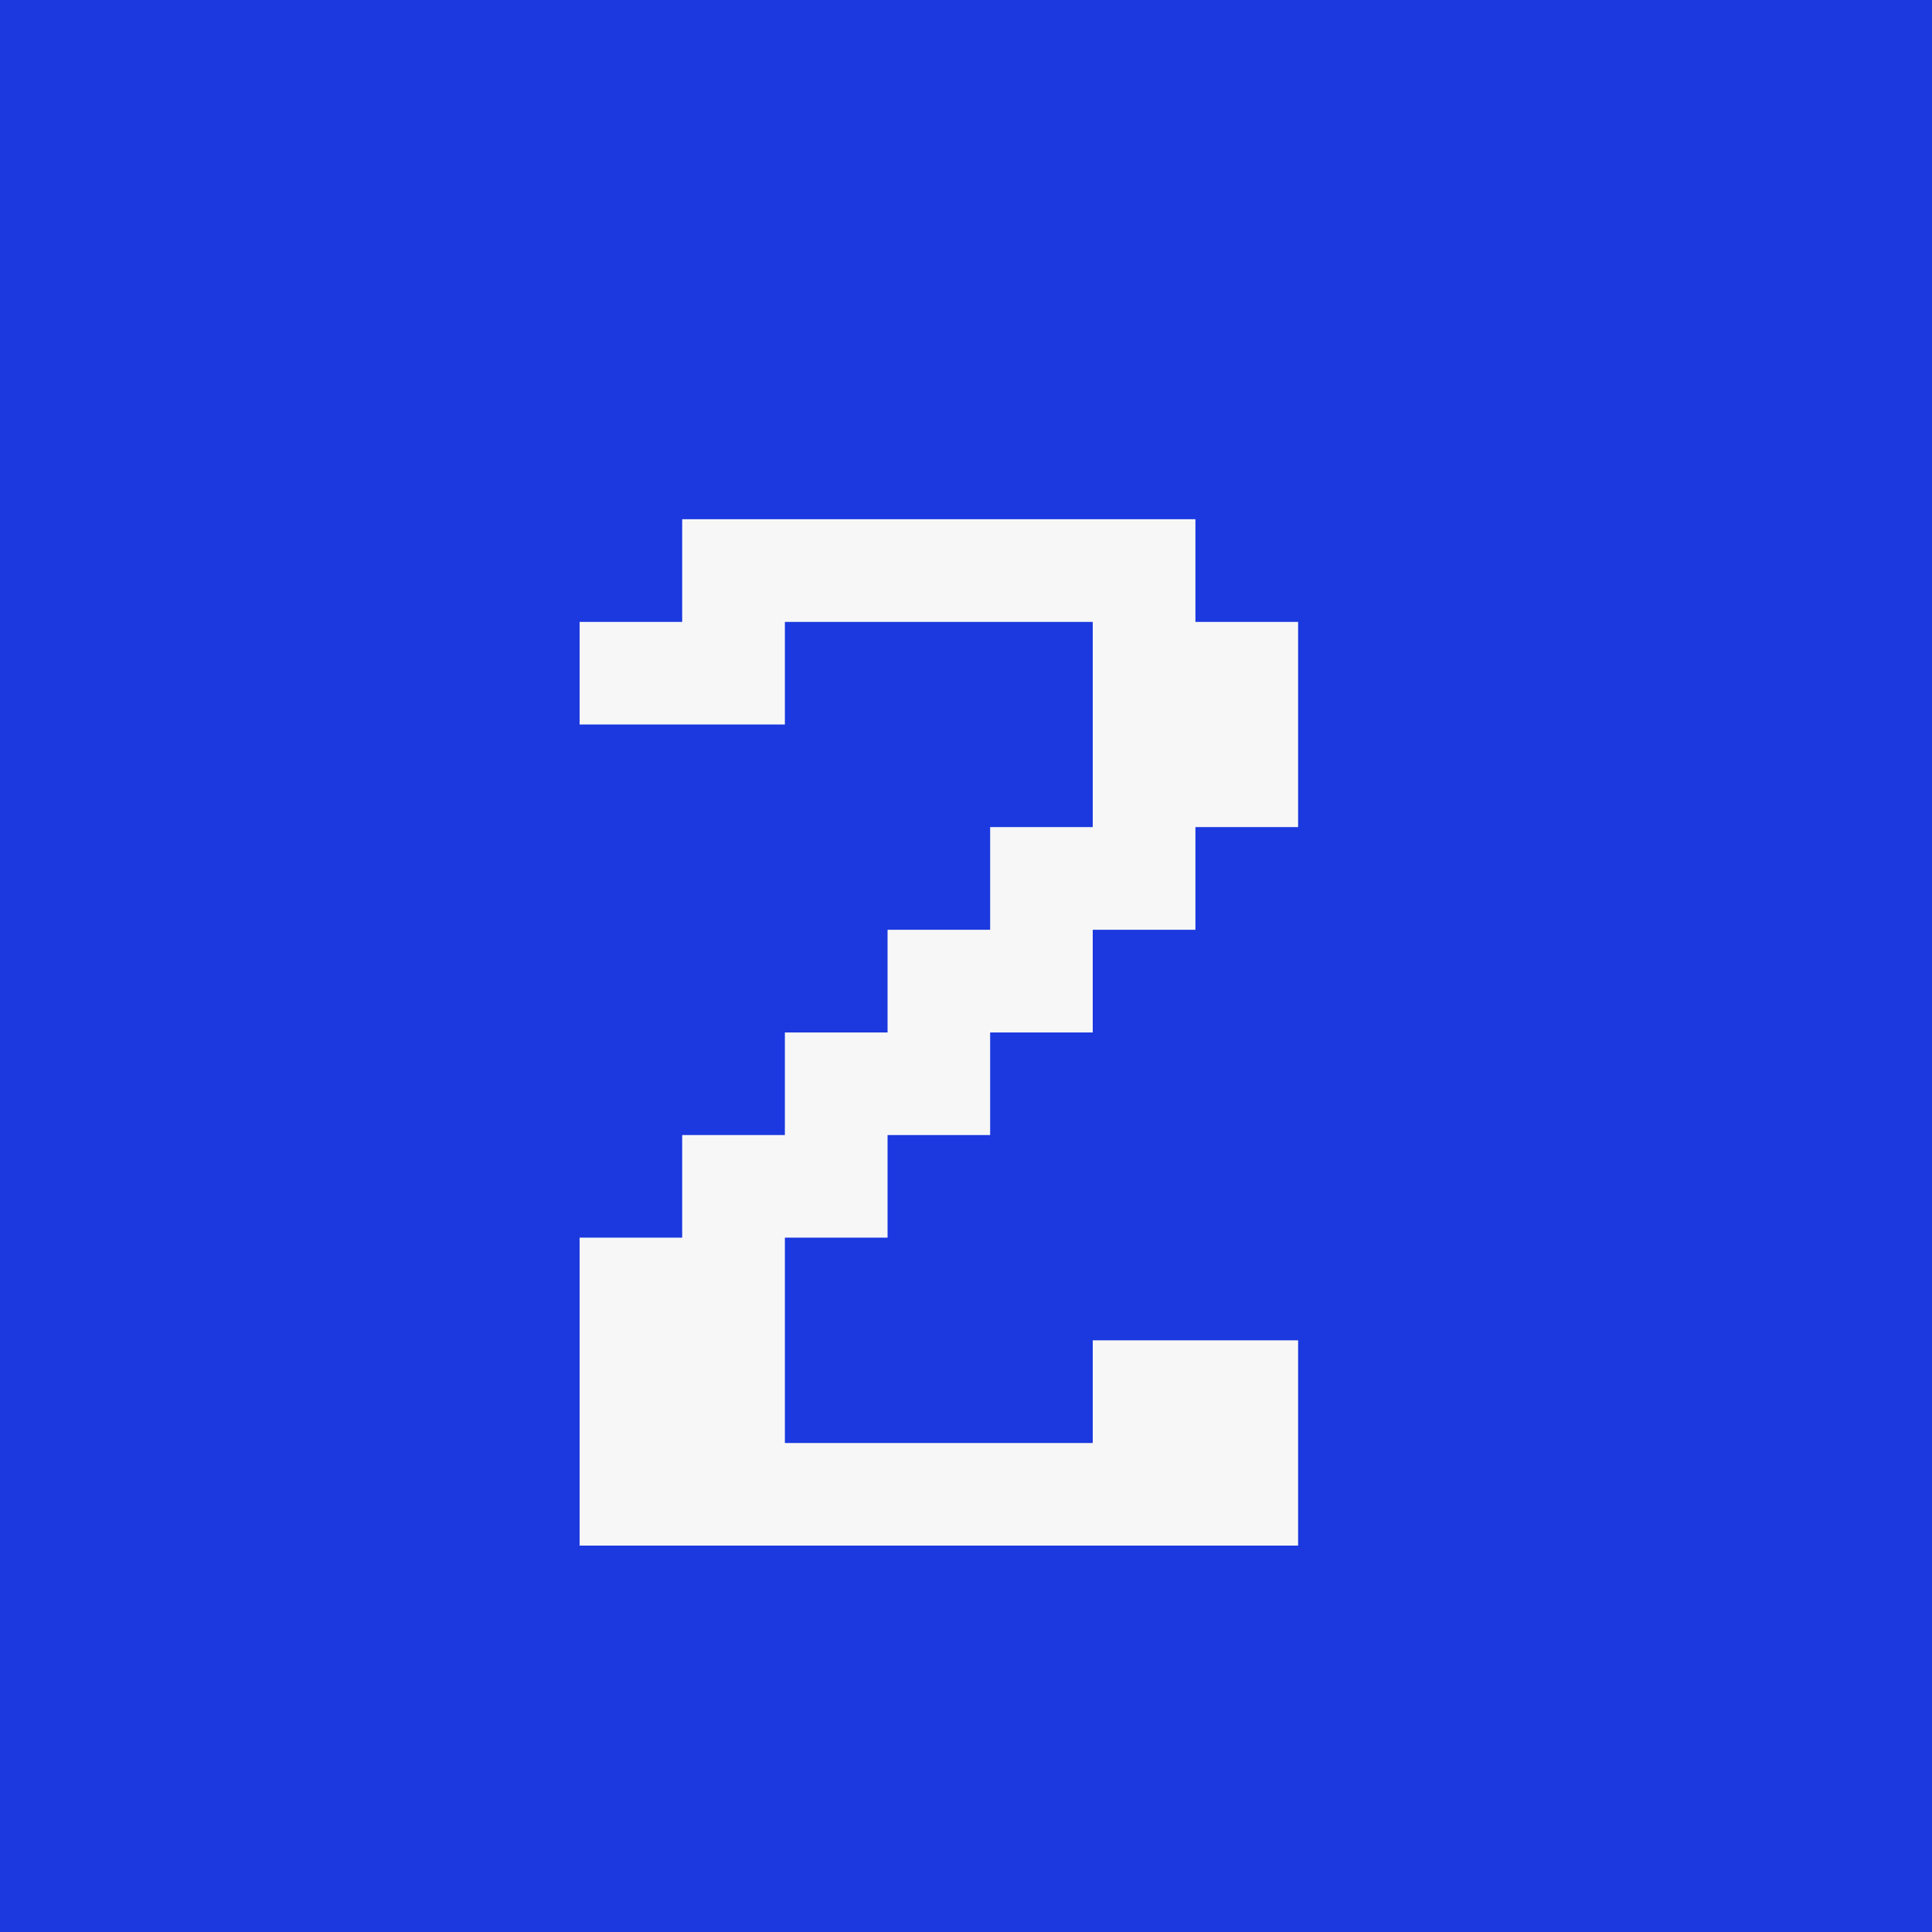
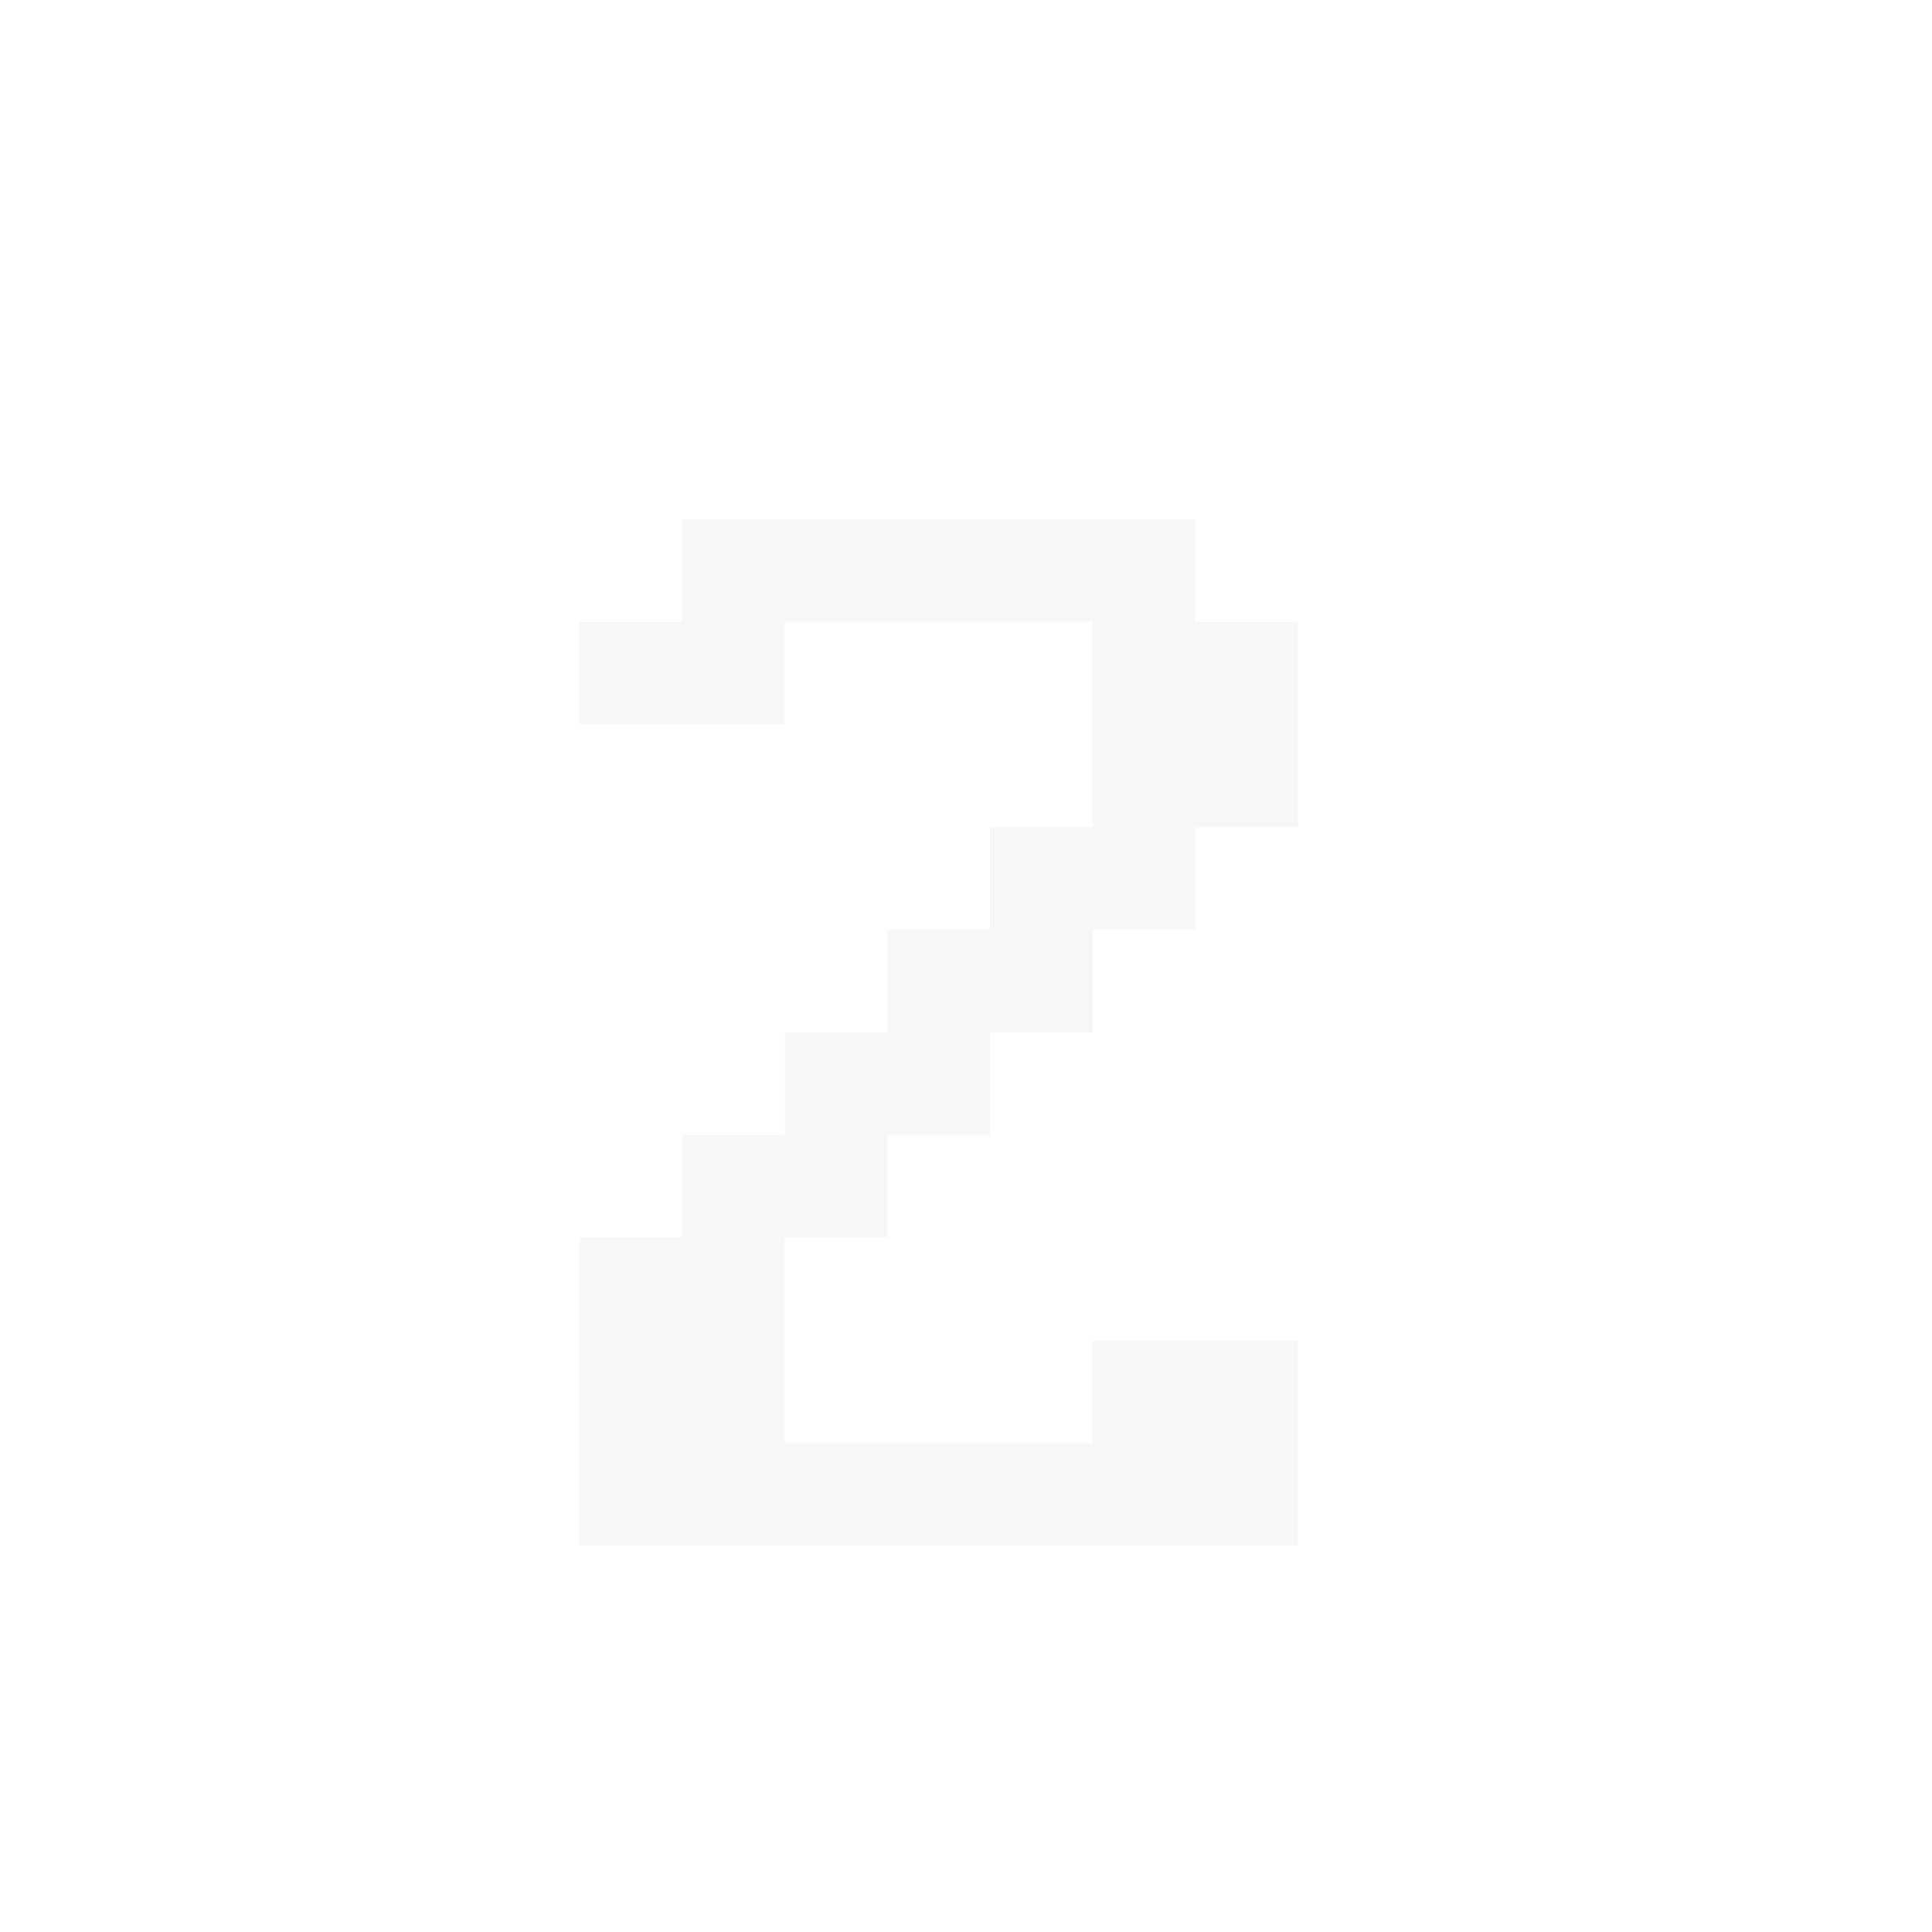
<svg xmlns="http://www.w3.org/2000/svg" width="20" height="20" viewBox="0 0 20 20" fill="none">
-   <rect width="20" height="20" fill="#1B39DF" />
  <path d="M11.312 13.875H13.438V16H6V12.812H7.062V11.75H8.125V10.688H9.188V9.625H10.25V8.562H11.312V6.438H8.125V7.5H6V6.438H7.062V5.375H12.375V6.438H13.438V8.562H12.375V9.625H11.312V10.688H10.25V11.75H9.188V12.812H8.125V14.938H11.312V13.875Z" fill="#F7F7F7" />
</svg>